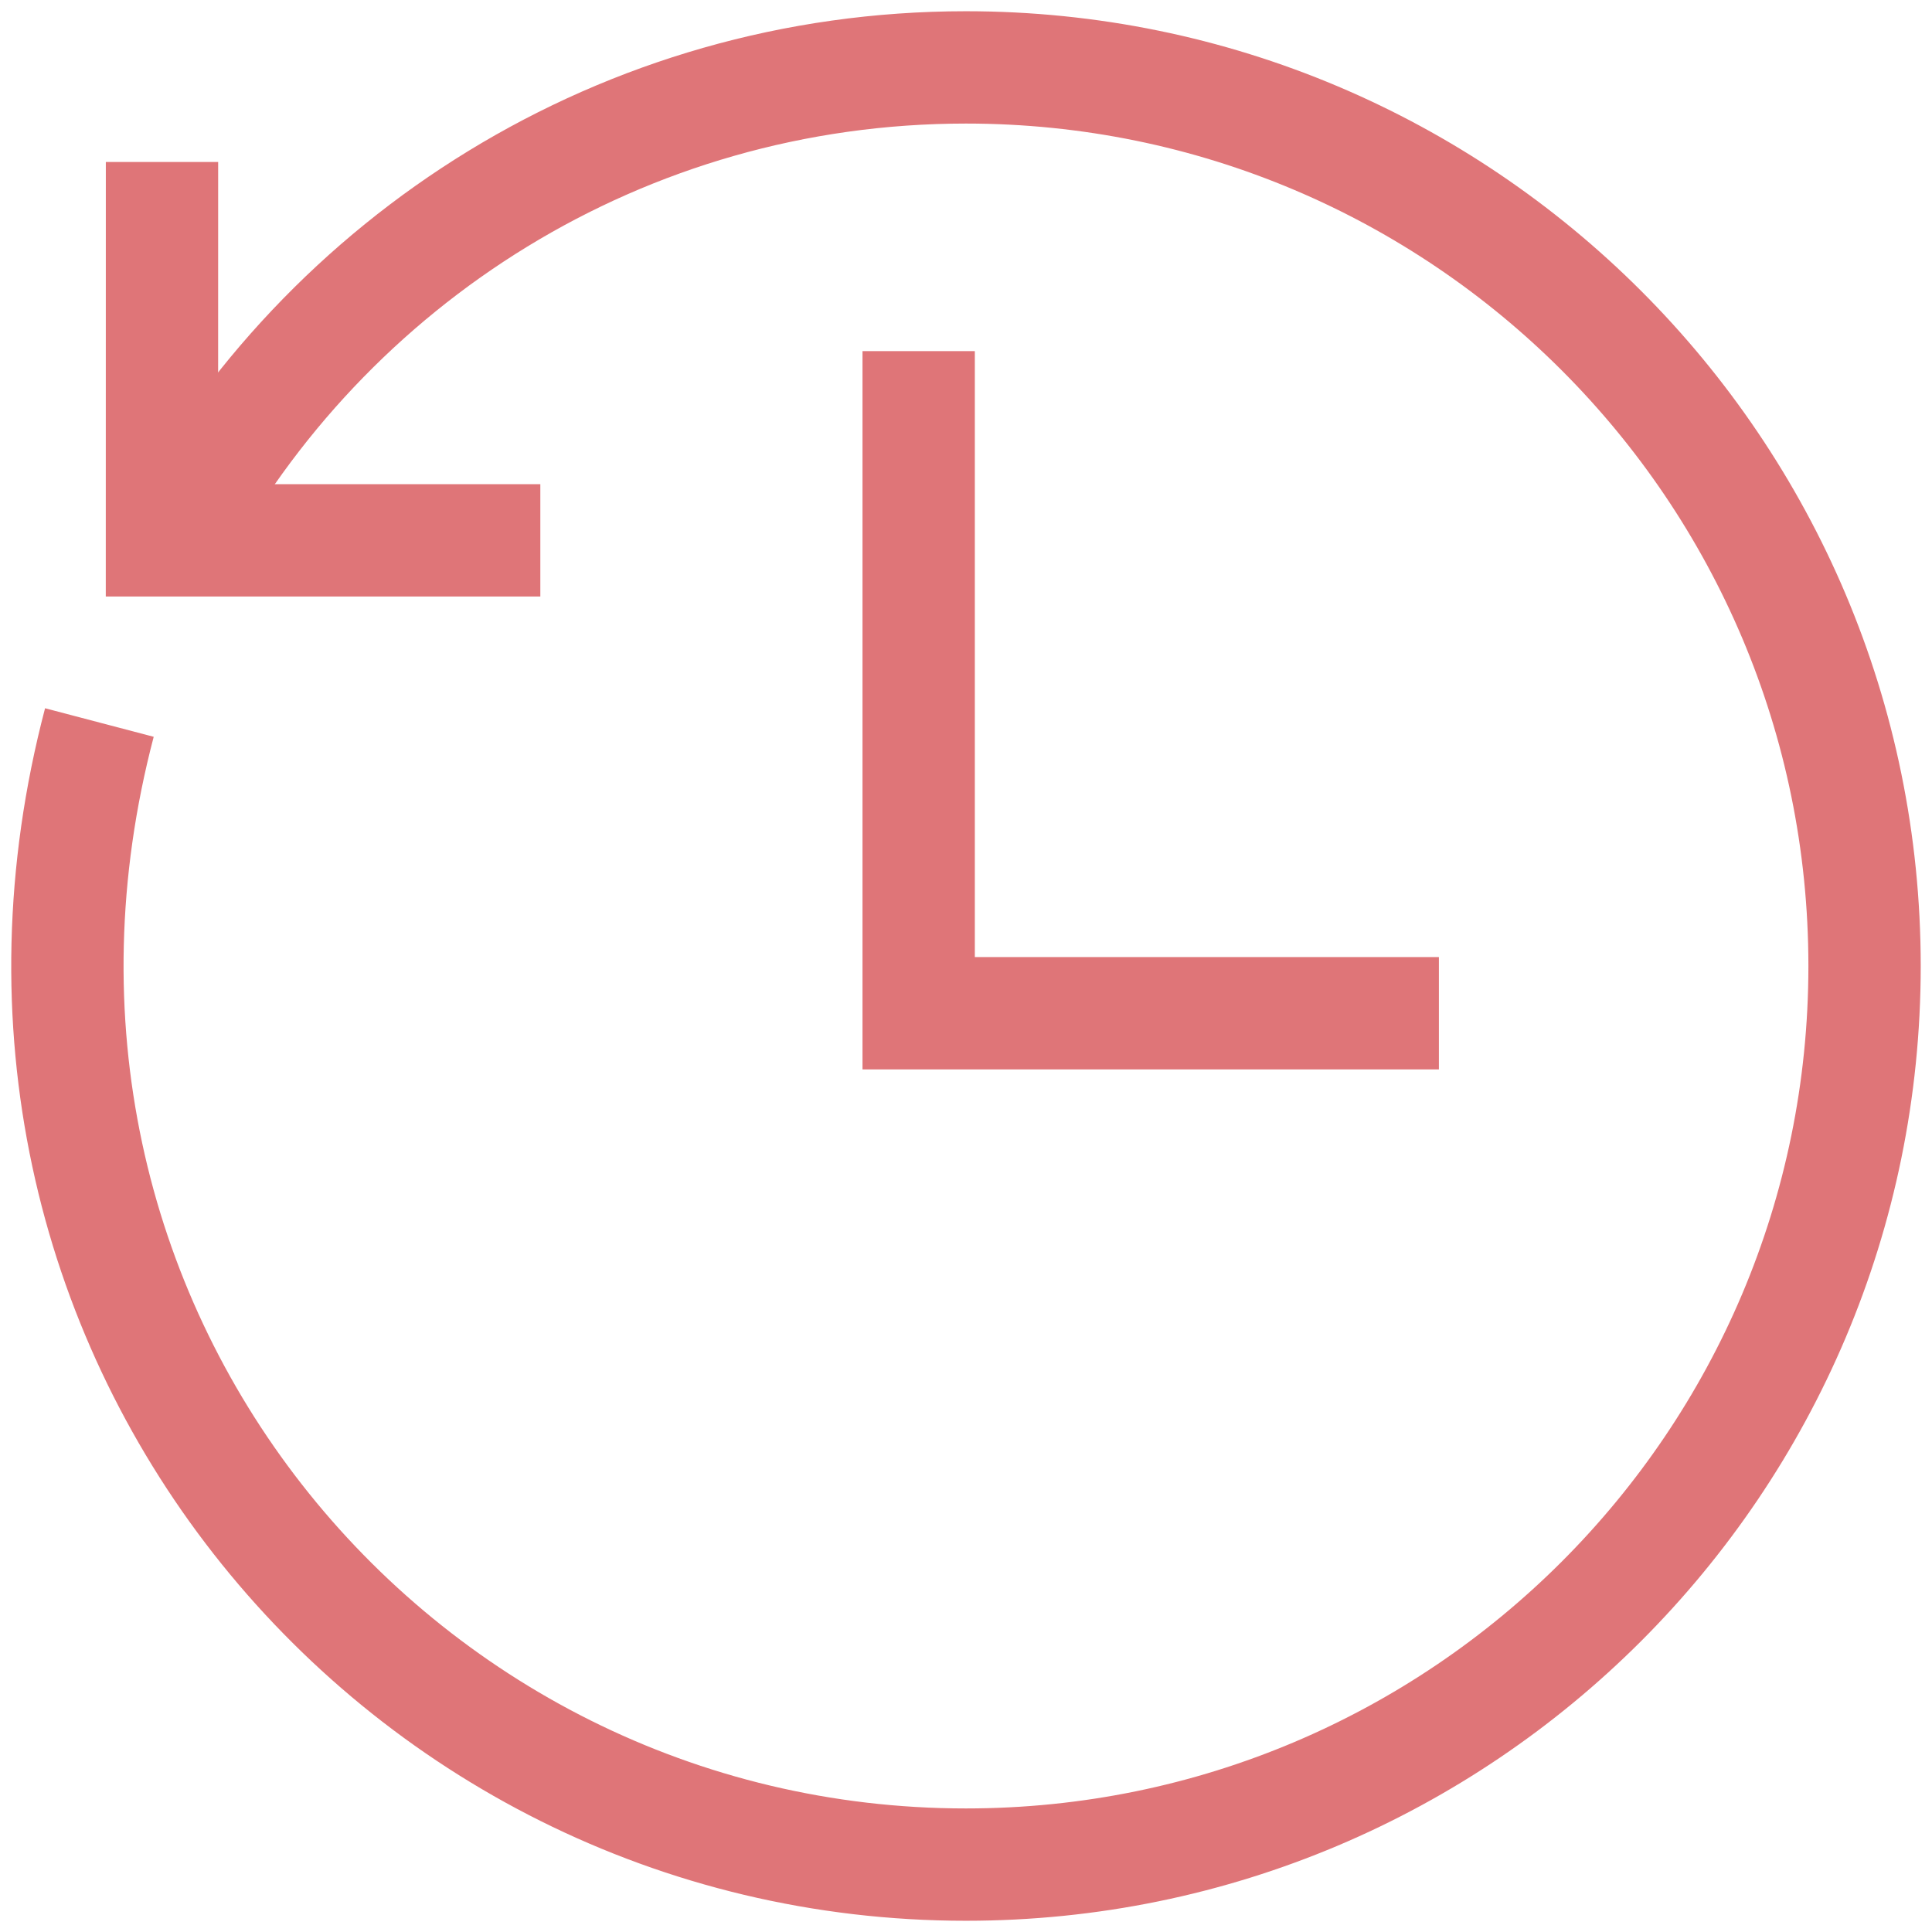
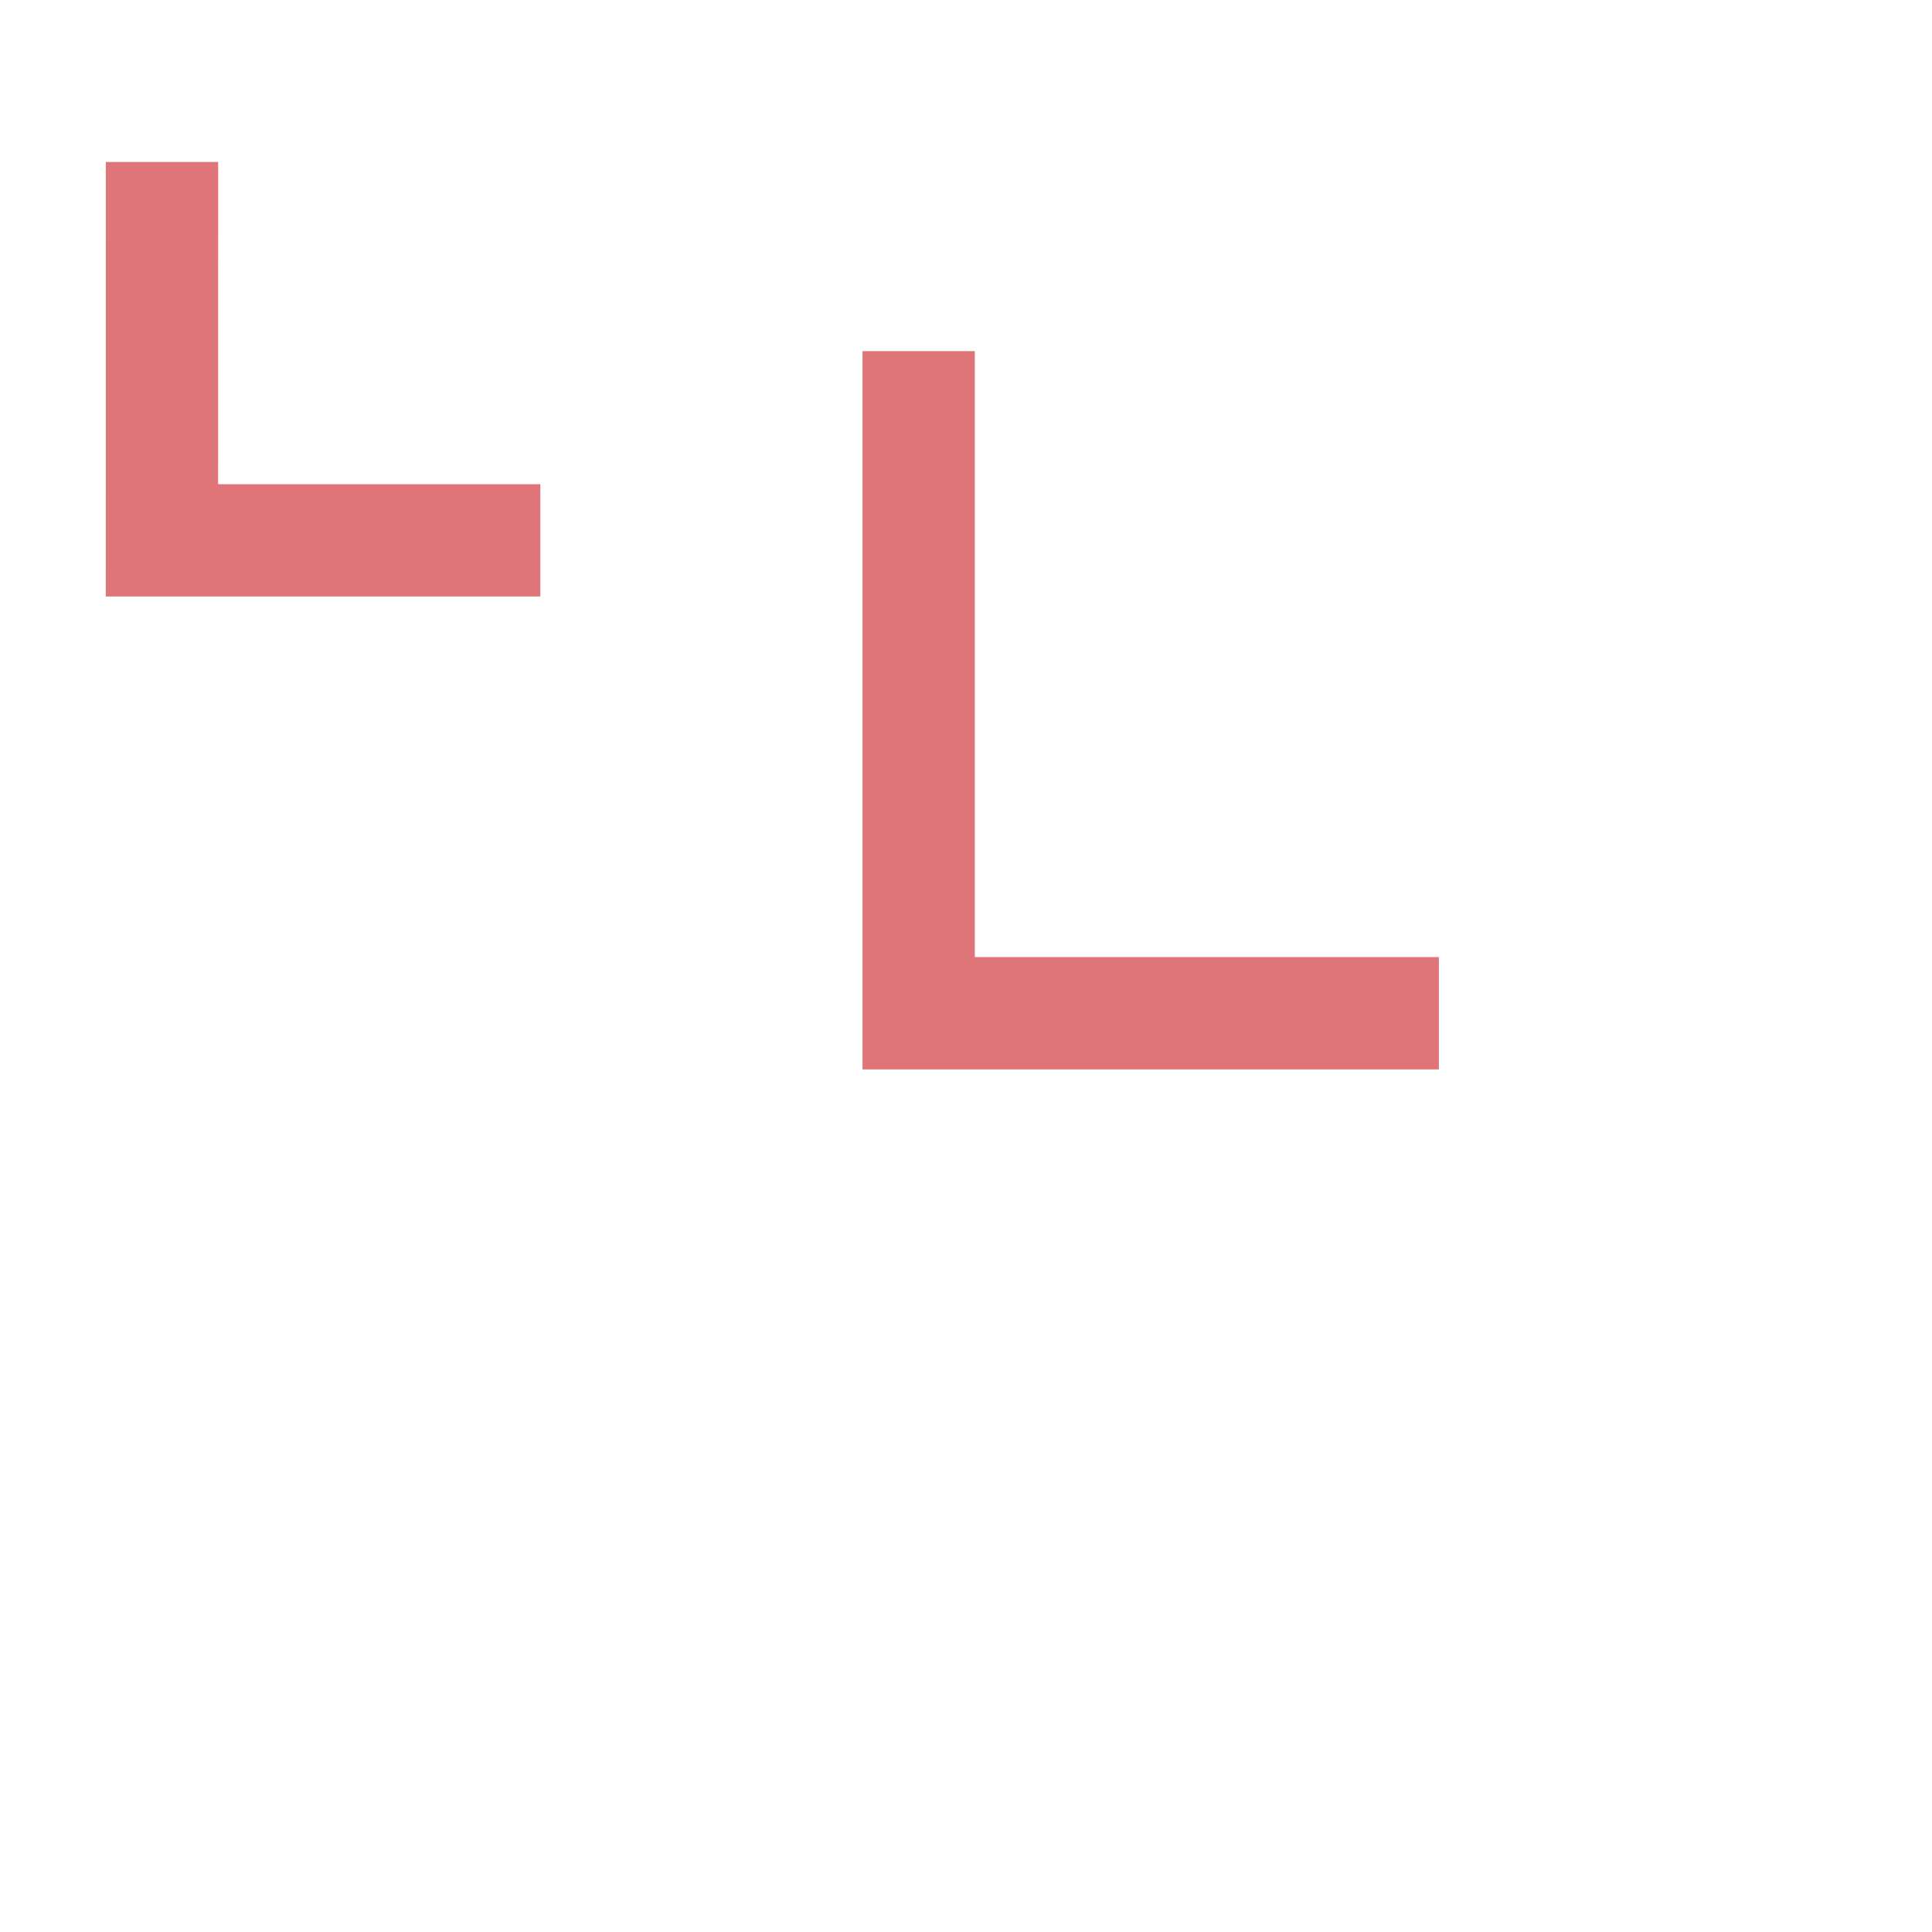
<svg xmlns="http://www.w3.org/2000/svg" width="86" height="86" viewBox="0 0 86 86" fill="none">
  <path d="M64.05 45.103H40.893V15.63" stroke="#DF7578" stroke-width="5" stroke-miterlimit="10" />
-   <path d="M7.723 24.129C14.462 11.551 27.731 3 42.998 3C65.091 3 82.998 20.907 82.998 43C82.998 65.093 65.091 83 42.998 83C17.383 83 -2.609 58.925 4.424 32.162" stroke="#DF7578" stroke-width="5" stroke-miterlimit="10" />
  <path d="M24.052 24.052H7.209L7.211 7.211" stroke="#DF7578" stroke-width="5" stroke-miterlimit="10" />
</svg>